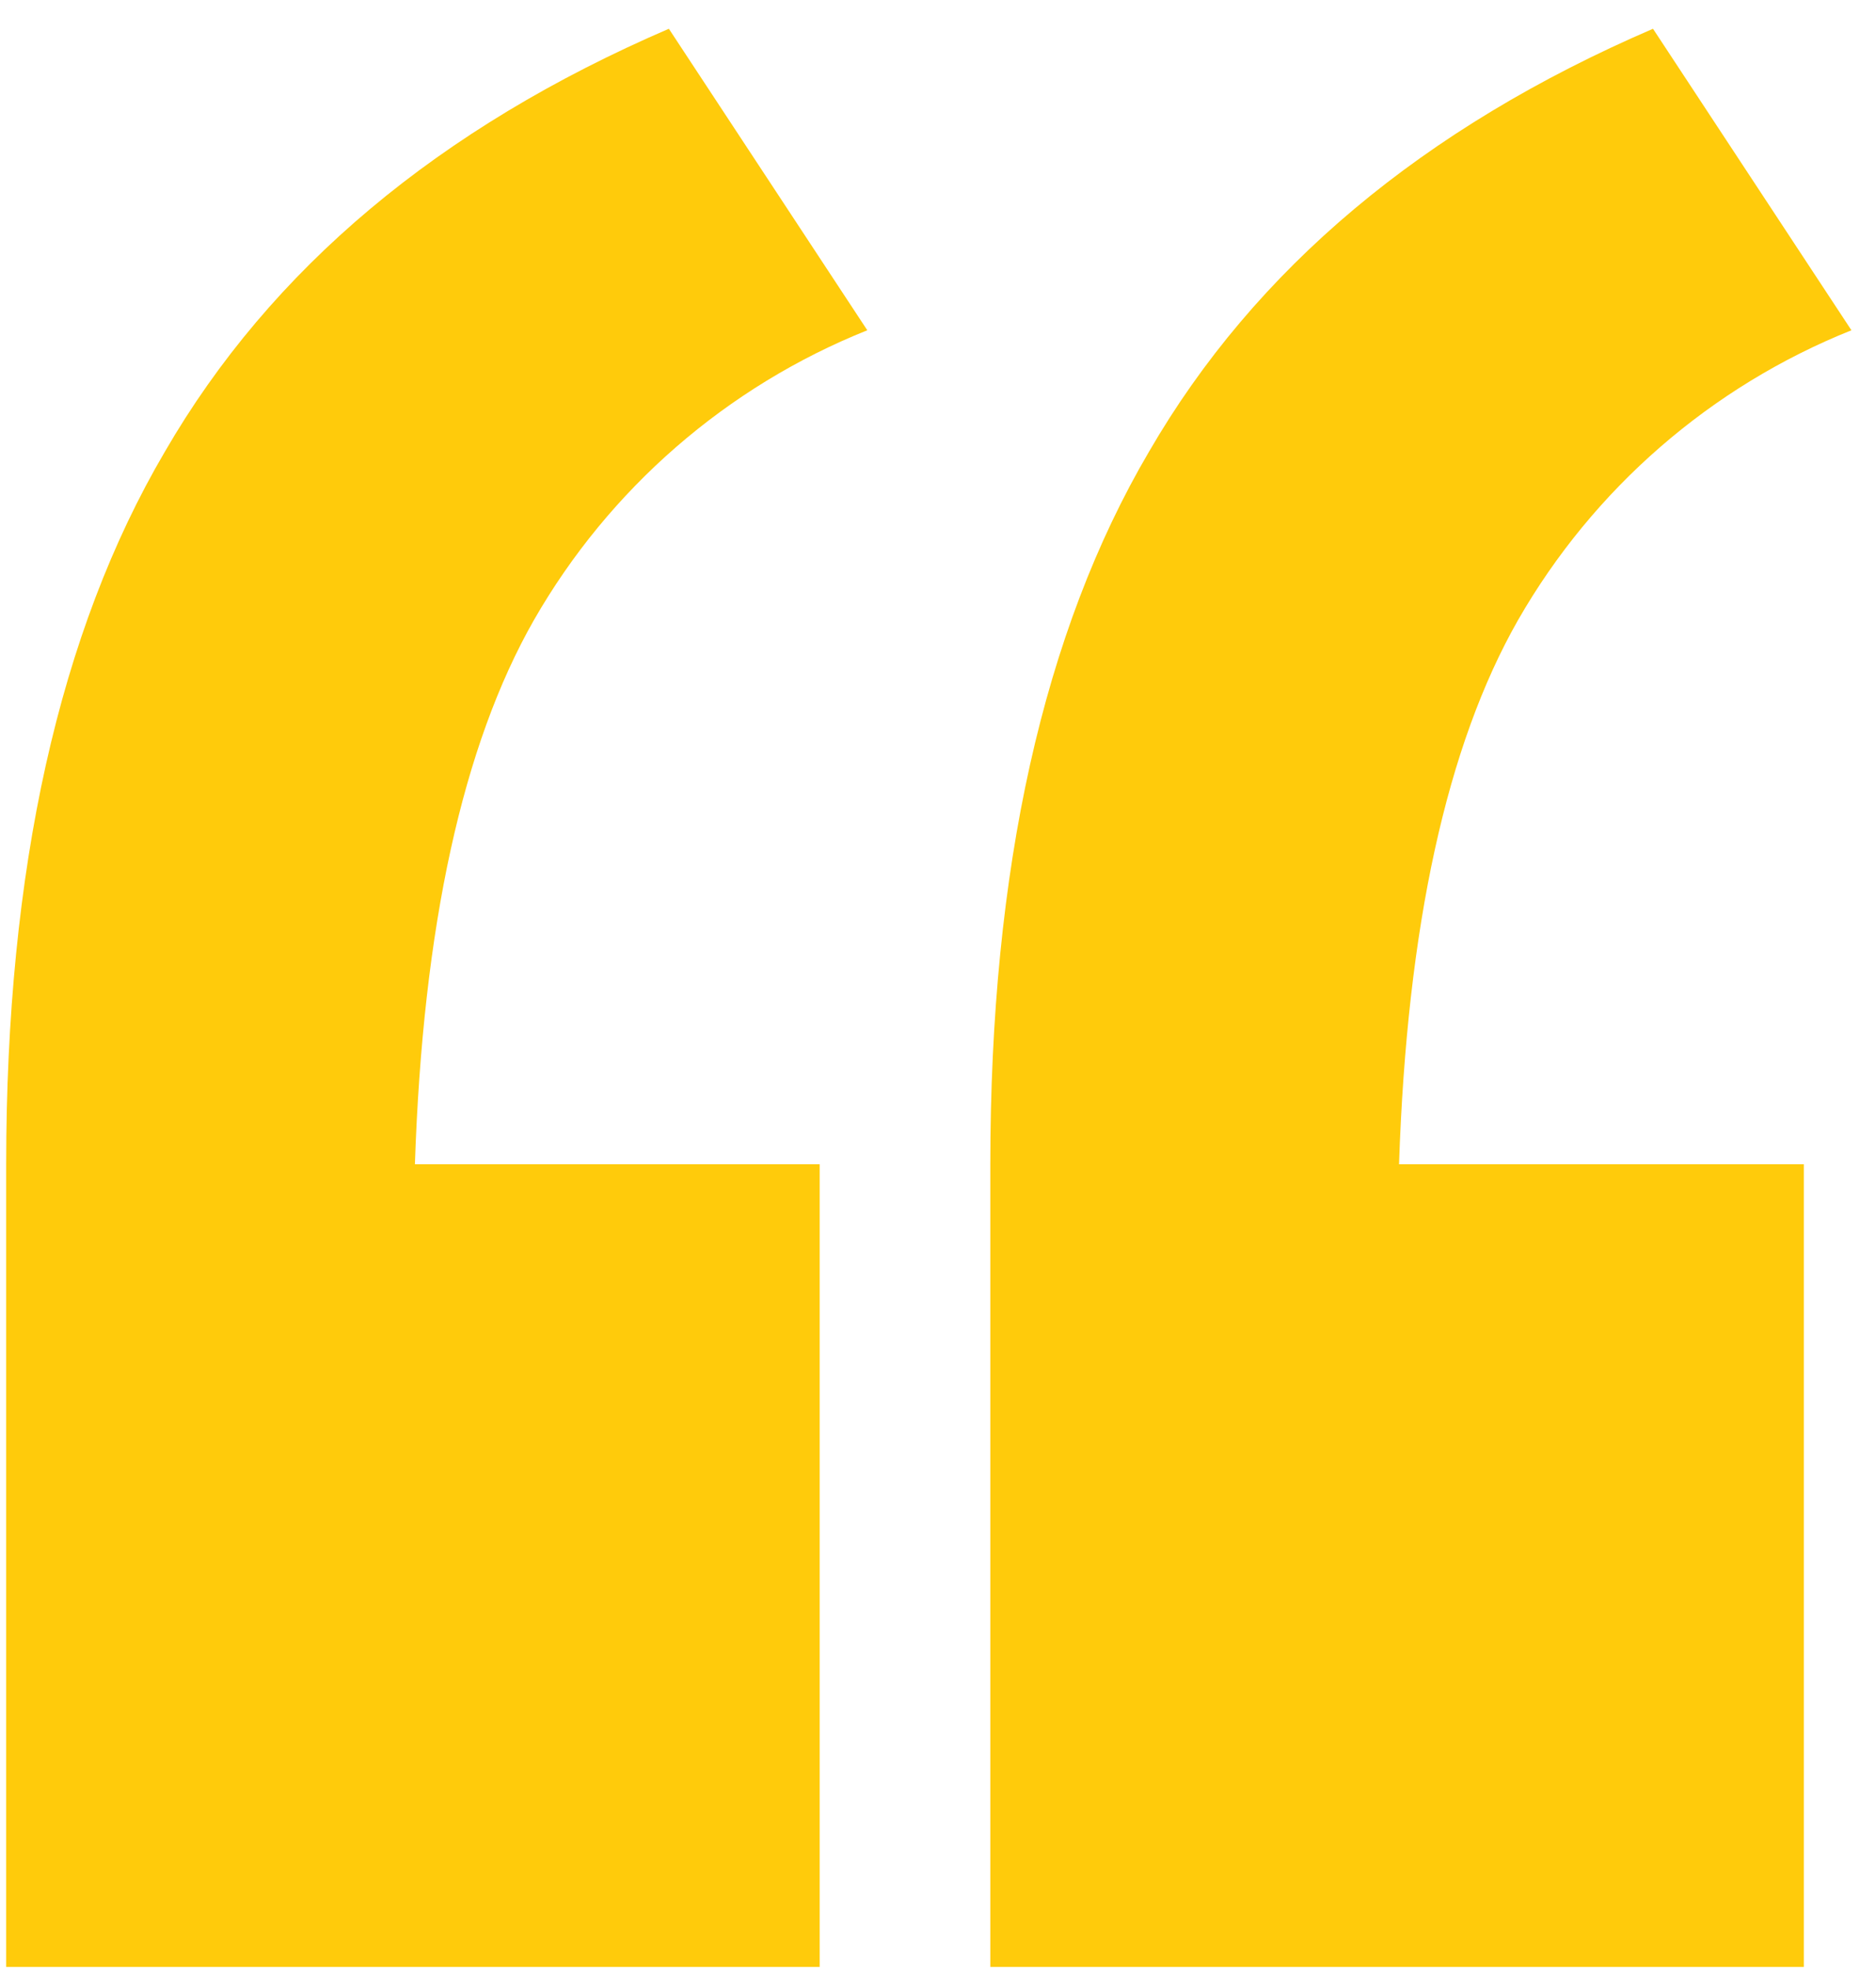
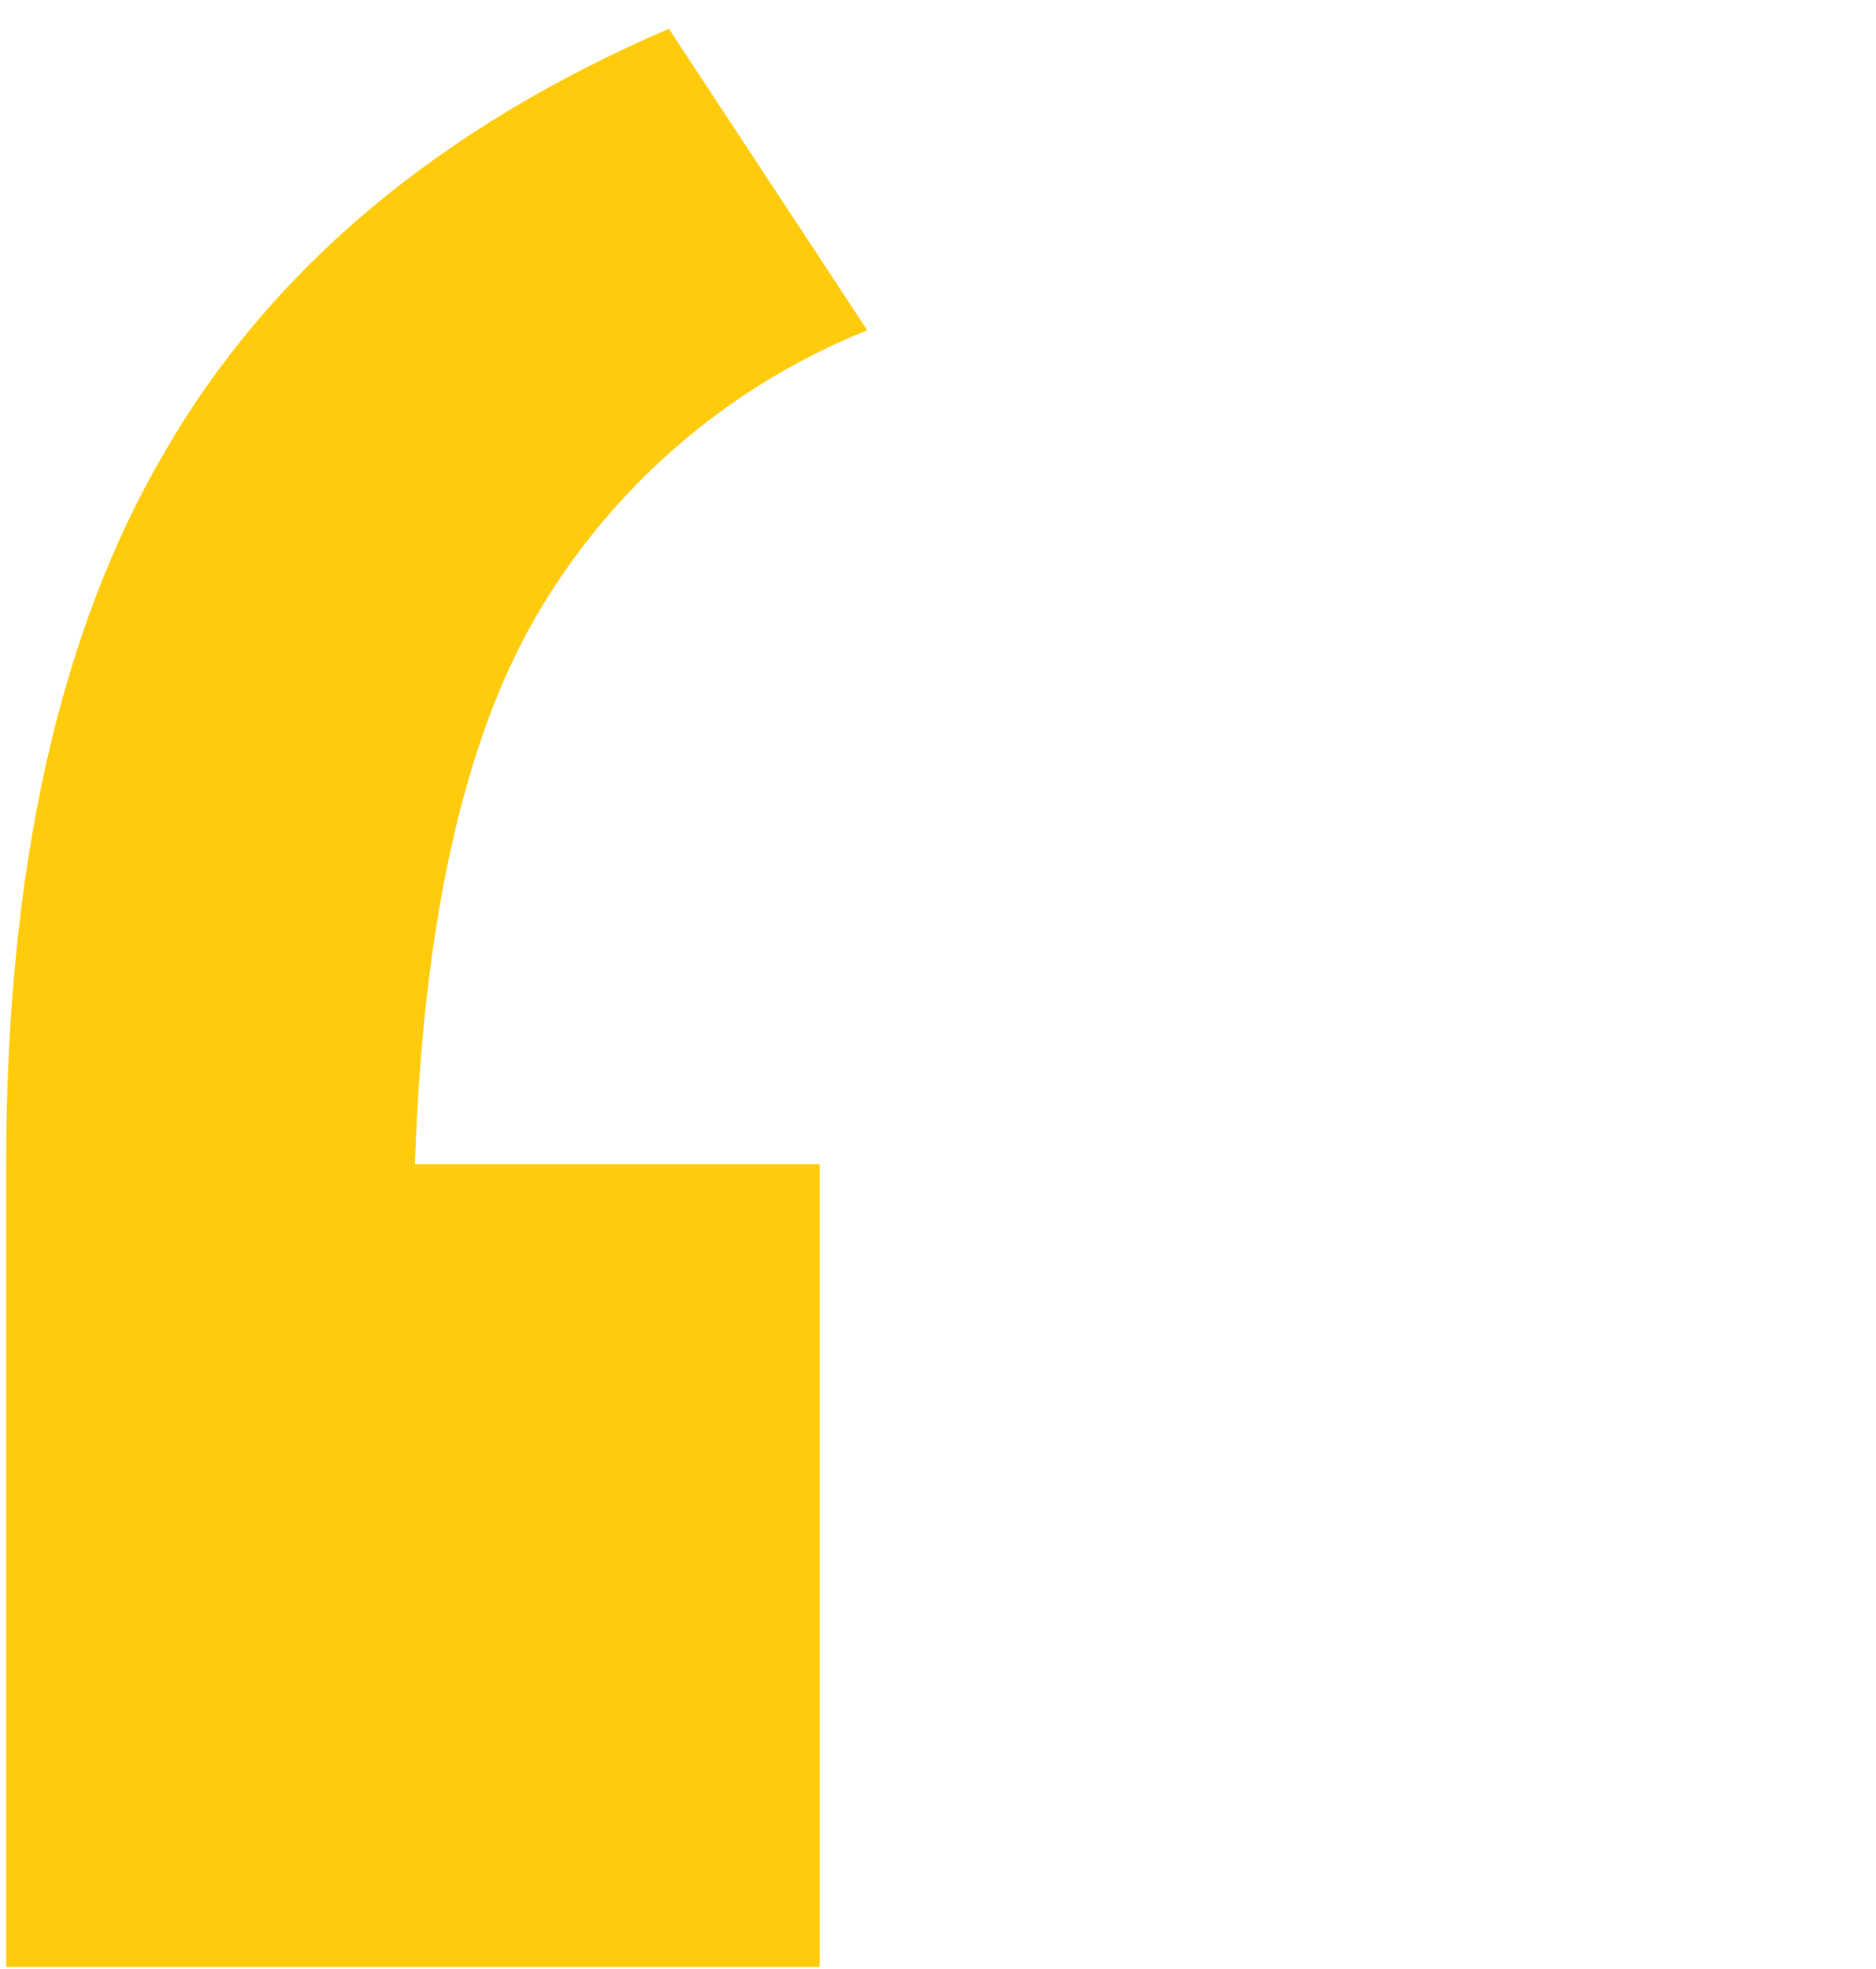
<svg xmlns="http://www.w3.org/2000/svg" width="61" height="64" viewBox="0 0 61 64" fill="none">
  <g clip-path="url(#clip0_192_2143)">
-     <path d="M58.653 37.844L58.653 63.935L32.201 63.935L32.201 37.844C32.201 28.256 33.921 20.535 37.362 14.68C40.803 8.741 46.265 4.159 53.749 0.935L60.201 10.735C55.63 12.565 51.811 15.883 49.362 20.153C47.039 24.226 45.749 30.123 45.491 37.844L58.653 37.844Z" fill="#FFCB0B" />
    <path d="M26.653 37.844L26.653 63.935L0.201 63.935L0.201 37.844C0.201 28.256 1.921 20.535 5.362 14.68C8.803 8.741 14.265 4.159 21.749 0.935L28.201 10.735C23.631 12.565 19.811 15.883 17.362 20.153C15.039 24.226 13.749 30.123 13.491 37.844L26.653 37.844Z" fill="#FFCB0B" />
  </g>
  <defs>
    <clipPath id="clip0_192_2143">
      <rect width="60" height="63" fill="white" transform="translate(60.201 63.935) rotate(-180)" />
    </clipPath>
  </defs>
</svg>